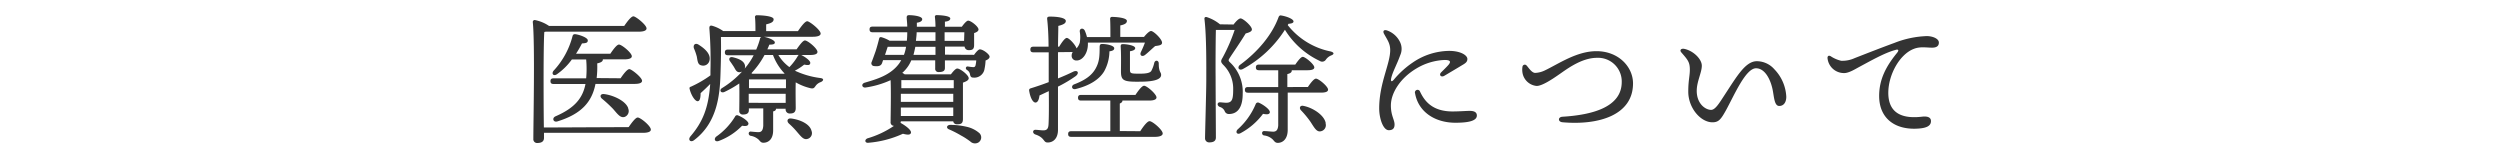
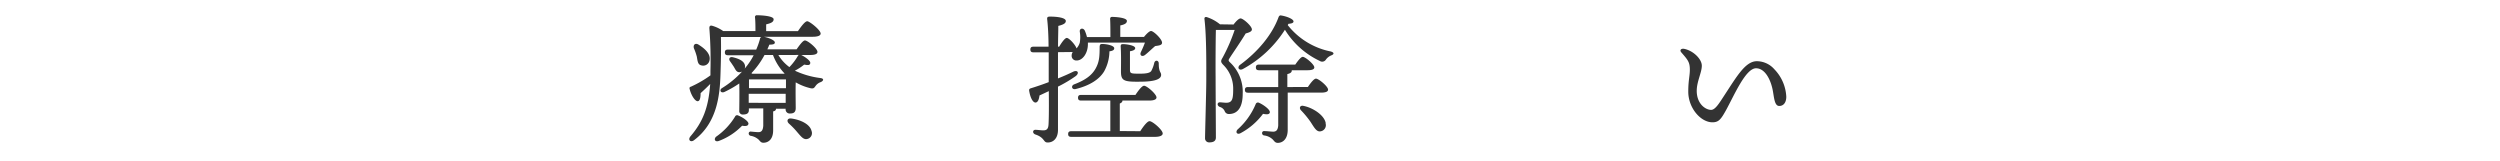
<svg xmlns="http://www.w3.org/2000/svg" viewBox="0 0 620 40">
  <defs>
    <style>.cls-1{fill:none;}.cls-2{fill:#333;}</style>
  </defs>
  <title>index02</title>
  <g id="レイヤー_2" data-name="レイヤー 2">
    <g id="contents">
      <rect class="cls-1" width="620" height="40" />
-       <path class="cls-2" d="M155.91,31.52c.74-1.08,1.72-2.38,2.24-2.38.7,0,3.26,2.1,3.26,3,0,.49-.6.8-2,.8H134.91v1.26c0,.81-.52,1.26-1.64,1.26a.92.92,0,0,1-1-1c0-4.37.42-23.73-.14-29a.49.49,0,0,1,.49-.5,9.68,9.68,0,0,1,3.54,1.47h18.65c.74-1.08,1.72-2.38,2.28-2.38s3.25,2.11,3.25,3c0,.49-.59.81-2,.81h-23l-.35.07c-.18,2.41-.18,10.46-.18,11.83,0,.91,0,7.87.07,11.86Zm-2-12.11c.7-1.05,1.65-2.27,2.17-2.27s3.15,2.06,3.15,2.9c0,.49-.59.77-1.89.77h-9.66c-.87,4.45-3.46,7.46-9.48,9.31-1,.28-1.4-.87-.39-1.29,4.59-2,6.69-4.38,7.39-8h-7.91c-.46,0-.77-.14-.77-.7s.31-.7.77-.7h8.08a26.37,26.37,0,0,0,0-4.69h-3.54a15.67,15.67,0,0,1-3.67,3.64c-.81.6-1.47,0-.91-.8A19.84,19.84,0,0,0,142,8.91c.1-.31.31-.49.77-.42,1.26.21,3,.91,3,1.51s-.35.7-1.44.77a28.56,28.56,0,0,1-1.47,2.55h8.51c.7-1.05,1.61-2.27,2.13-2.27.7,0,3.19,2.06,3.19,2.9,0,.49-.63.77-1.89.77h-5.29c0,.42-.24.74-1.4,1a23.69,23.69,0,0,1-.14,3.64Zm1.86,7.46A1.55,1.55,0,0,1,154.9,29c-1.05.32-1.75-.73-2.87-2a31.87,31.87,0,0,0-2.73-2.52c-.6-.49-.46-1.26.52-1.15C152,23.58,155.21,25,155.81,26.87Z" />
      <path class="cls-2" d="M198.71,13.64c1,.49,2.31,1.43,2.24,2s-.56.56-1.51.38a13.21,13.21,0,0,1-2.31,1.51,21,21,0,0,0,6.3,1.82c1.09.14.74.73.14,1a2.6,2.6,0,0,0-1.29.94c-.42.6-.56.81-1.65.49a13.11,13.11,0,0,1-3.29-1.36c-.07,1.89,0,5.46,0,6.37,0,1.08-.53,1.36-1.44,1.36a1,1,0,0,1-1.05-1.19h-2.41V27c0,.35-.25.52-.7.63v4.69c0,2.31-1.26,3.08-2.42,3.08-.63,0-.8-.39-1.22-.81a3.86,3.86,0,0,0-1.93-.91.59.59,0,0,1-.49-.56.46.46,0,0,1,.53-.49c.77.07,1.36.14,1.92.14.74,0,1.09-.49,1.16-1.61,0-.73,0-2.9,0-4.27h-3.57v.42c0,.77-.49,1.09-1.47,1.09a.84.84,0,0,1-.91-.95c0-.66.07-4.55,0-6.75a26.4,26.4,0,0,1-3.67,2.1c-.95.42-1.4-.53-.53-1a23.08,23.08,0,0,0,4.9-4.06,1.37,1.37,0,0,1-.66.17c-.77,0-1-.7-1.4-1.36-.28-.42-.6-.91-.91-1.33-.46-.6-.14-1.26.77-1,1.43.35,2.87.95,2.94,2.24a1.43,1.43,0,0,1-.11.56,16.7,16.7,0,0,0,2.24-3.32h-6.37c-.45,0-.77-.14-.77-.7s.32-.7.77-.7h7a18.71,18.71,0,0,0,.94-2.66.57.57,0,0,1,.32-.46H178.79c.07,3.12,0,6-.11,9.31-.17,5.36-.91,12-6.51,16.24-.84.7-1.68,0-.94-.91,3-3.5,4.48-7,4.9-13-.88.91-1.72,1.68-2.38,2.28,0,.91-.11,2-.74,2s-1.61-1.44-2-3.12c-.07-.24.07-.42.35-.49a27.54,27.54,0,0,0,4.83-2.8l0-1.08A100.6,100.6,0,0,0,175.92,7c0-.52.17-.7.63-.63a9,9,0,0,1,2.8,1.33h8c0-1.12,0-2.41-.11-3.4a.44.44,0,0,1,.49-.52c.6,0,4.13.1,4.13,1,0,.73-.77,1-1.85,1.26V7.72h7.88c.77-1.12,1.75-2.45,2.31-2.45s3.32,2.17,3.32,3.05c0,.49-.63.8-2,.8H189.43c1.4.28,2.73.91,2.73,1.4s-.53.53-1.37.56c-.14.39-.31.77-.49,1.16h7.25c.7-1,1.58-2.21,2.07-2.21.7,0,3.11,2,3.11,2.84,0,.49-.56.77-1.85.77ZM172.1,12c-.28-.84.32-1.5,1.23-.87,1.57,1,3,2.34,2.62,3.88a1.59,1.59,0,0,1-2.06,1.19C173,16,173,15,172.8,14A14.21,14.21,0,0,0,172.1,12Zm13.51,18.73c-.1.45-.49.63-1.57.45a15.64,15.64,0,0,1-5.71,3.75c-.91.38-1.4-.32-.77-1a16.73,16.73,0,0,0,4.73-5,.55.55,0,0,1,.8-.28C184.28,29.11,185.72,30.16,185.61,30.72Zm9.31-8.86V19.69h-9.17c0,.46,0,1.37,0,2.17Zm-.07,3.64,0-2.24h-9.17V25.5ZM189.6,13.64a20.53,20.53,0,0,1-3.25,4.51l.21.14h7.94l.07-.07a13.39,13.39,0,0,1-2.87-4.58Zm3.43,0a10.42,10.42,0,0,0,2.74,3,13.86,13.86,0,0,0,2.1-2.77,1.71,1.71,0,0,1,.21-.24Zm8.23,18.83a1.48,1.48,0,0,1-1.08,2c-.91.21-1.51-.6-2.45-1.68a20,20,0,0,0-2.07-2.14c-.63-.59-.42-1.4.59-1.26C198.57,29.7,200.88,30.82,201.26,32.47Z" />
-       <path class="cls-2" d="M241.57,13.6c.46-.66,1.09-1.36,1.44-1.36.77,0,2.41,1.22,2.41,1.82,0,.42-.49.77-1,.94a12.48,12.48,0,0,1-.24,2,2.56,2.56,0,0,1-2.84,2.24c-.38,0-.66-.14-.77-.77a1.56,1.56,0,0,0-.77-1.12c-.49-.35-.24-.91.21-.87a10.55,10.55,0,0,0,1.37.17c.56,0,.56-.45.66-1a6,6,0,0,0,.07-.67h-7.77v1.89c0,.77-.56,1-1.54,1a.8.8,0,0,1-.87-.91l0-2H226a8.85,8.85,0,0,1-.74,1.4,9,9,0,0,1-1.5,1.72,2.25,2.25,0,0,1,.59.35h11.48c.53-.7,1.16-1.44,1.58-1.44.7,0,2.83,1.61,2.83,2.42,0,.52-.73.84-1.43,1.08,0,2.45,0,7.81,0,9s-.52,1.33-1.47,1.33a.87.87,0,0,1-.94-.73h-13a1.07,1.07,0,0,1-.07.38c1.23.67,2.73,1.79,2.59,2.45s-1.05.49-2,.25a25.43,25.43,0,0,1-8.61,2.24c-.77.07-1-.7-.21-1.09a23.15,23.15,0,0,0,6.61-3.11.86.86,0,0,1-.84-1c0-1.47.14-7.18,0-10.33a22.77,22.77,0,0,1-6.19,1.82c-.88.14-1.26-.91-.14-1.22,2.73-.81,6.33-1.79,8.47-4.76a7.26,7.26,0,0,0,.49-.81H219l-.21.63c-.24.74-.77,1-2.06.84a.69.69,0,0,1-.56-1c.21-.52.59-1.57,1-2.73.28-.87.63-2.13.84-3,.1-.46.31-.53.84-.35a8.84,8.84,0,0,1,1.78.8h4.27A21.23,21.23,0,0,0,225,8h-8.58c-.45,0-.77-.14-.77-.71s.32-.69.77-.69H225c0-.56-.07-1.3-.14-2.14,0-.35,0-.7.6-.7,1,0,3.25.24,3.25,1,0,.45-.49.77-1.33.87v1H232c0-.91-.07-1.79-.14-2.39a.4.4,0,0,1,.45-.49c.53,0,3.36.11,3.36.84,0,.39-.42.71-1.33.78,0,.24,0,.7,0,1.26h4.2c.49-.7,1.19-1.51,1.57-1.51.67,0,2.56,1.47,2.56,2.2,0,.43-.53.71-1.09.88v2.94c0,1.09-.42,1.3-1.36,1.3a1,1,0,0,1-1-.88h-4.86v2Zm-17.39,0a9.59,9.59,0,0,0,.52-2h-4.55l-.66,2Zm-.77,11.66h13l0-2h-13v2Zm13,3.5,0-2.1h-13l0,2.1Zm-12.88-8.89c0,.42,0,1.15,0,2h13v-2ZM232,13.6l0-2h-5c-.14.7-.28,1.37-.46,2ZM227.33,8c0,.7-.11,1.43-.18,2.13H232V8Zm6.93,0v2.13h4.83L239.16,8Zm8.61,25a1.48,1.48,0,0,1-.25,2.35,1.67,1.67,0,0,1-2-.28c-.63-.46-1.4-1-2.24-1.44a25.84,25.84,0,0,0-3-1.54c-.74-.28-.67-1,.17-1.12a18.16,18.16,0,0,1,4.13.46A7.19,7.19,0,0,1,242.87,33Z" />
      <path class="cls-2" d="M262.38,12.94v6.51c1.33-.53,2.59-1.09,3.74-1.65s1.65.32.63,1.09a31.89,31.89,0,0,1-4.37,2.59c0,3.71,0,7.42,0,10.74,0,2-1.08,3.12-2.56,3.12-1.15,0-.63-1.19-3.08-2-.77-.31-.66-1.19.11-1.15s1.36.14,1.89.14c.8,0,1.22-.32,1.29-1.4.11-1.72.11-5.15.07-8.33l-2.31,1.08c-.1.88-.38,1.75-1,1.75s-1.29-1.15-1.57-3c0-.31.1-.42.38-.52,1.58-.49,3.08-1,4.48-1.54v-2c0-1.12,0-3.15,0-5.39h-3.78c-.46,0-.77-.14-.77-.7s.31-.7.77-.7h3.74c0-2.49-.14-5.08-.35-6.9,0-.42.14-.56.71-.56,2,0,3.92.32,3.92,1.09,0,.59-.63.91-1.86,1.22,0,1.47-.07,3.22-.07,5.15h.28c.66-1.09,1.44-2.17,1.89-2.17.6,0,2.17,1.75,2.42,2.59a3.85,3.85,0,0,0,.8-1.4,8,8,0,0,0,0-2.77c-.07-.84.88-1,1.26-.21a9.14,9.14,0,0,1,.53,1.58h5.81c0-1.51,0-3.37-.07-4.49,0-.35.17-.52.49-.52.59,0,3.67.14,3.67,1,0,.63-.66.91-1.64,1.12V9.16h5.88c.56-.7,1.33-1.47,1.75-1.47.63,0,2.73,2,2.73,2.9,0,.67-.88.7-1.72.84-.87.74-1.82,1.68-2.52,2.21s-1.4.1-1-.74.7-1.54,1-2.34H269.8v.38c0,2.24-1.3,4.06-2.77,4.06a1.15,1.15,0,0,1-1.26-1.19,1.54,1.54,0,0,1,.28-.91.83.83,0,0,1-.31,0Zm20.4,19.6c.74-1.16,1.75-2.49,2.31-2.49.74,0,3.26,2.17,3.26,3.05,0,.52-.7.84-1.93.84H265.67c-.46,0-.77-.14-.77-.7s.31-.7.77-.7h9.69v-7.6h-7.24c-.46,0-.77-.14-.77-.7s.31-.7.77-.7h13.47c.7-1.05,1.61-2.27,2.14-2.27.7,0,3.08,2.06,3.08,2.9,0,.49-.63.77-1.82.77h-6.62v0c0,.31-.21.56-.66.73v6.83Zm-9.45-21.63c1.26,0,3,.42,3,1.05,0,.45-.38.66-1.19.77a10.52,10.52,0,0,1-1.33,5c-1.15,1.89-3.46,3.47-7,4.34-1,.28-1.29-.8-.42-1.15,2.77-1.05,4.38-2.24,5.32-3.92s1-3.08,1-5.46C272.77,11.08,272.88,10.91,273.33,10.91ZM278,17.7c0-1.09.07-4.31-.07-6.13,0-.49.11-.63.6-.63.66,0,3,.28,3,1,0,.38-.42.63-1.3.77,0,1.26,0,3.43,0,4.48s.14,1.08,2.48,1.08c1.79,0,2.49-.24,2.8-.66a7.56,7.56,0,0,0,.74-2c.21-.81,1.12-.7,1.12.14,0,2.2.59,2.06.59,2.83,0,1.05-1.54,1.68-5.28,1.68C278.65,20.32,278,20,278,17.7Z" />
      <path class="cls-2" d="M305.92,6.08c.59-.77,1.29-1.51,1.75-1.51.63,0,2.8,1.89,2.8,2.73,0,.49-.6.74-1.54,1-1.3,2.17-3.29,5-4.06,6.23-.25.42-.21.56.14.91a10,10,0,0,1,3.18,7.84c0,2.69-.84,5-3.46,5a1.09,1.09,0,0,1-1-.7,1.84,1.84,0,0,0-1.19-1.05c-.8-.32-.7-1.16,0-1.16.31,0,1.05.11,1.57.11,1.54,0,1.72-1,1.72-3.43a8.25,8.25,0,0,0-2.45-5.95c-.63-.67-.7-.95-.18-1.79a43.52,43.52,0,0,0,3-6.89h-4.66c-.07,2.52-.1,8.89-.07,11.83,0,3.25.07,13.37.07,14.84,0,.8-.49,1.22-1.61,1.22a1,1,0,0,1-1.08-1c0-1.26.31-11.73.31-14.39,0-3.57.07-10.78-.45-15.16-.07-.38.14-.62.56-.52a10.11,10.11,0,0,1,3.29,1.79Zm7.31,22.15A16.8,16.8,0,0,1,307.7,33c-.84.49-1.4-.17-.8-.87a17.36,17.36,0,0,0,4.51-6.3.58.58,0,0,1,.81-.35c1.12.49,2.8,1.71,2.7,2.38C314.84,28.37,314.28,28.44,313.23,28.23Zm6.13-22A18.07,18.07,0,0,0,330,12.76c.91.25.94.7.1,1a3,3,0,0,0-1.26,1,1.09,1.09,0,0,1-1.54.35,20.32,20.32,0,0,1-8.64-7.73,28.43,28.43,0,0,1-10.47,9.76c-1,.46-1.44-.49-.63-1.08,4.34-3.19,7.91-7.39,9.52-11.8.14-.35.35-.49.66-.42,1.48.24,3.05.91,3.05,1.47,0,.39-.45.53-1.26.6Zm5,15.34c.67-1,1.51-2.07,2-2.07.67,0,3,1.93,3,2.73,0,.49-.56.74-1.78.74h-8.23v9.24c0,2.31-1.26,3.22-2.45,3.22-.66,0-.84-.39-1.26-.84a3.7,3.7,0,0,0-2.14-1A.57.57,0,0,1,313,33a.47.47,0,0,1,.53-.49c.7,0,1.65.14,2.24.14.77,0,1.16-.46,1.23-1.58,0-.91,0-4.62,0-8.08h-7.49c-.46,0-.77-.14-.77-.7s.31-.7.77-.7h7.49l0-4.17h-4.77c-.45,0-.77-.14-.77-.7s.32-.7.77-.7h9c.63-.91,1.4-1.92,1.85-1.92.63,0,2.87,1.85,2.87,2.62,0,.46-.56.7-1.71.7h-3.89a.2.2,0,0,1,0,.14c0,.39-.42.67-1.09.81v3.22Zm4.38,9a1.54,1.54,0,0,1-1.26,2c-1,.18-1.58-1-2.49-2.38a23.81,23.81,0,0,0-2.34-2.83c-.53-.56-.25-1.33.66-1.09C325.49,26.69,328.43,28.51,328.78,30.54Z" />
-       <path class="cls-2" d="M344.94,26.17c0,2.52.91,3.5.91,4.72,0,.91-.42,1.4-1.43,1.4-1.4,0-2.38-2.9-2.38-5.42,0-6.23,2.73-11,2.73-14.42,0-1.72-.7-2.52-1.55-4.1-.34-.66,0-1.08.85-.77a5.64,5.64,0,0,1,3.18,2.94,3.84,3.84,0,0,1,0,3.19c-.91,2.52-1.89,4.09-2.25,5.77-.13.7.11.91.67.28a22.35,22.35,0,0,1,4.76-4.3,16.28,16.28,0,0,1,8.93-2.84c2.94,0,4.55,1.12,4.55,2,0,.67-.35,1-1.3,1.54-1.26.77-3.11,1.86-4.41,2.63-.8.49-1.43-.21-.8-.84s1.33-1.3,1.82-1.86c.66-.8.49-1.19-.88-1.22A14.74,14.74,0,0,0,351.24,17C347.32,19.34,344.94,23,344.94,26.17Zm15.3,1.47c1.75,0,3.22-.14,4.27-.14.8,0,1.75.17,1.75,1.15,0,1.4-2.31,1.79-5.32,1.79-5,0-9.17-2.63-10-7.28a.65.65,0,0,1,1.22-.46C353.27,25.08,355.23,27.64,360.24,27.64Z" />
-       <path class="cls-2" d="M380.73,18.08a6.11,6.11,0,0,0,2.42-.63c3.43-1.64,7.88-4.76,12.78-4.76,5.42,0,9.06,3.85,9.06,8,0,7.84-8.47,10.43-17.5,9.63-1.16-.11-1.16-1.3,0-1.37,7.42-.45,14.7-2.38,14.7-8.61a5.87,5.87,0,0,0-6.16-6c-4,0-7.87,3.12-9.49,4.2-1.43,1-4.16,2.84-5.49,2.77a3.93,3.93,0,0,1-3.4-2.91,4.57,4.57,0,0,1-.07-1.89.58.58,0,0,1,1-.28C379.05,16.72,379.86,18.08,380.73,18.08Z" />
      <path class="cls-2" d="M443,24c0,1.4-.67,2.28-1.75,2.28-1.23,0-1.27-2.24-1.65-4.1-.6-2.83-2.06-5.25-4.1-5.25-2.59,0-5.42,6.72-7.45,10.4-1.26,2.27-1.82,3-3.36,3-2.94,0-6-3.57-6-7.59,0-2.8.39-3.89.39-5.46,0-1.86-.49-2.42-2.1-4.27-.49-.56-.11-1,.63-.91,2.27.42,4.44,2.52,4.44,4.2s-1.26,3.92-1.26,6.23c0,3.22,2.17,4.72,3.57,4.72,1,0,2-1.64,3.05-3.25,3.29-5,5.42-8.82,8.29-8.82a5.79,5.79,0,0,1,4.34,2A10.47,10.47,0,0,1,443,24Z" />
-       <path class="cls-2" d="M456.6,15.07a7.26,7.26,0,0,0,3.36-.66c2.17-.84,6.17-2.42,9.88-3.78a24.14,24.14,0,0,1,8-1.68c1.36,0,3,.59,3,1.61,0,.77-.46,1.26-1.68,1.26-1.44,0-2.91-.32-4.48.28-3.57,1.33-6.38,6.44-6.38,10.92,0,5.32,3.79,6.47,8.41,5.91,1.47-.17,2.2.28,2.17,1.12,0,1.23-1.23,1.68-2.94,1.82-5.92.49-9.91-2.48-9.91-8.08,0-4.13,1.75-7.39,4.41-10.64.63-.77.32-1-.45-.74-2.63.7-6.23,2.77-8.86,4.17-1.05.56-2.63,1.57-3.82,1.54a4.09,4.09,0,0,1-4.09-3.75c0-.49.31-.7.8-.42A8,8,0,0,0,456.6,15.07Z" />
    </g>
  </g>
</svg>